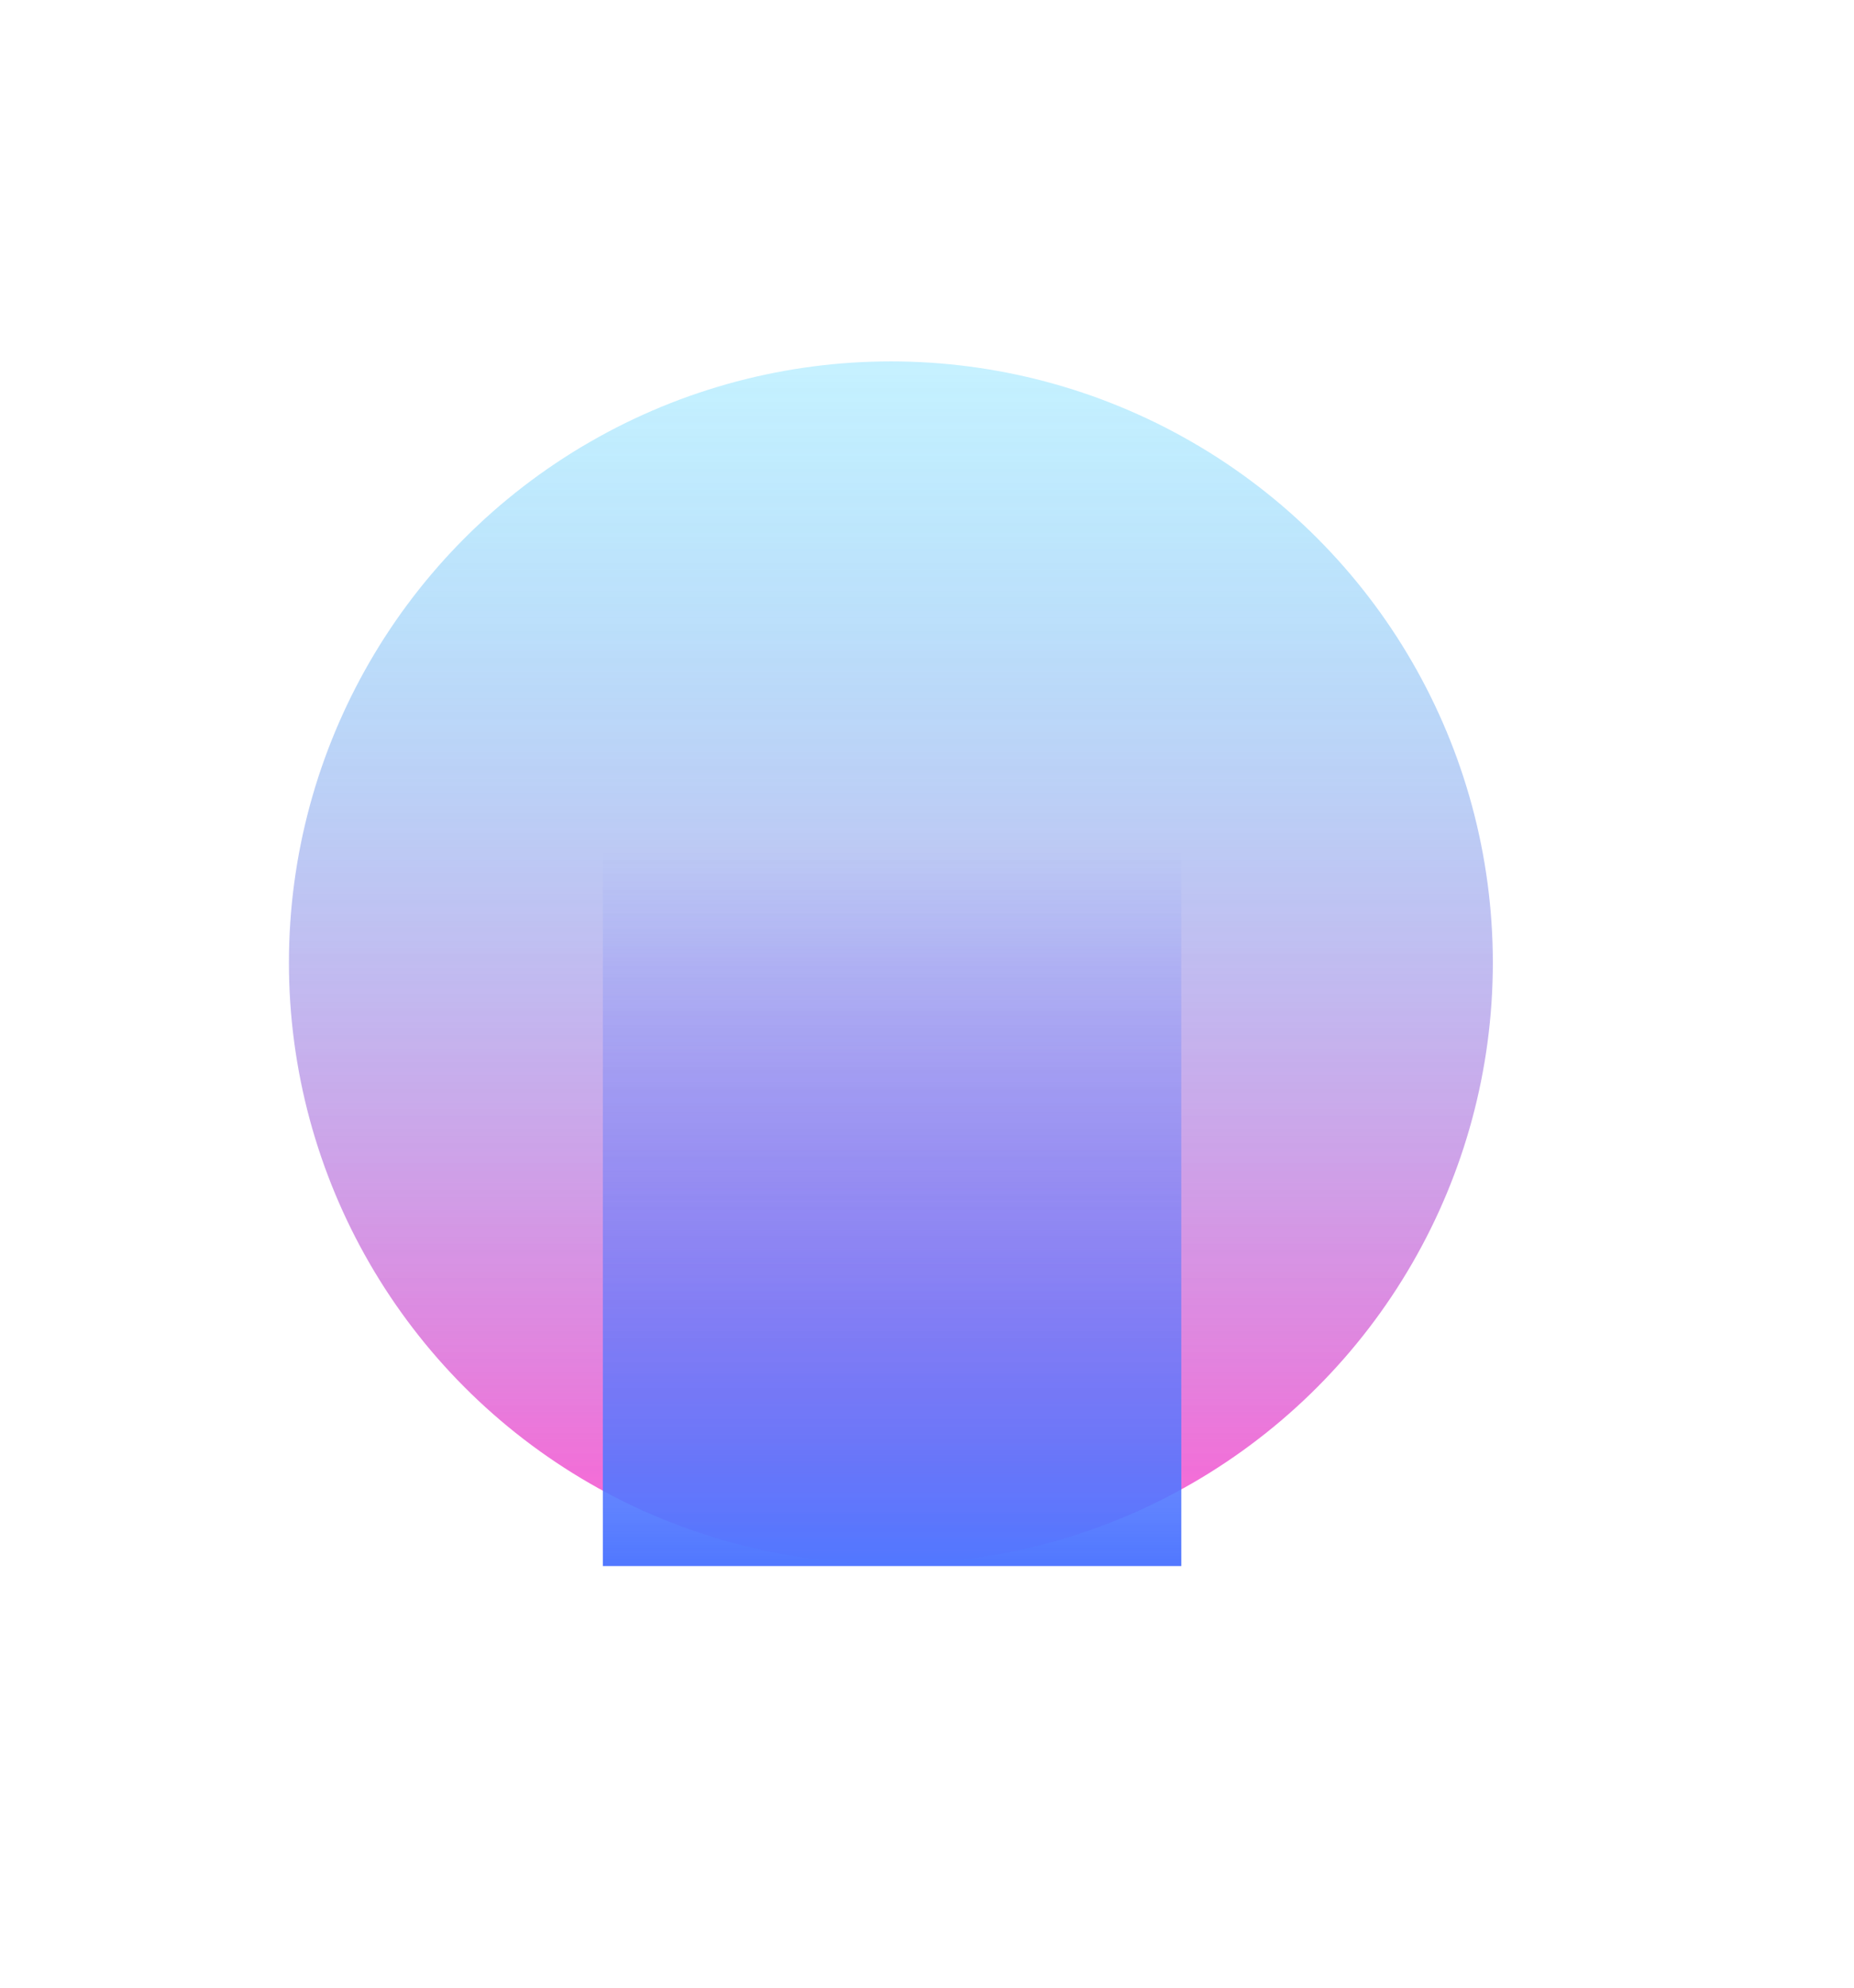
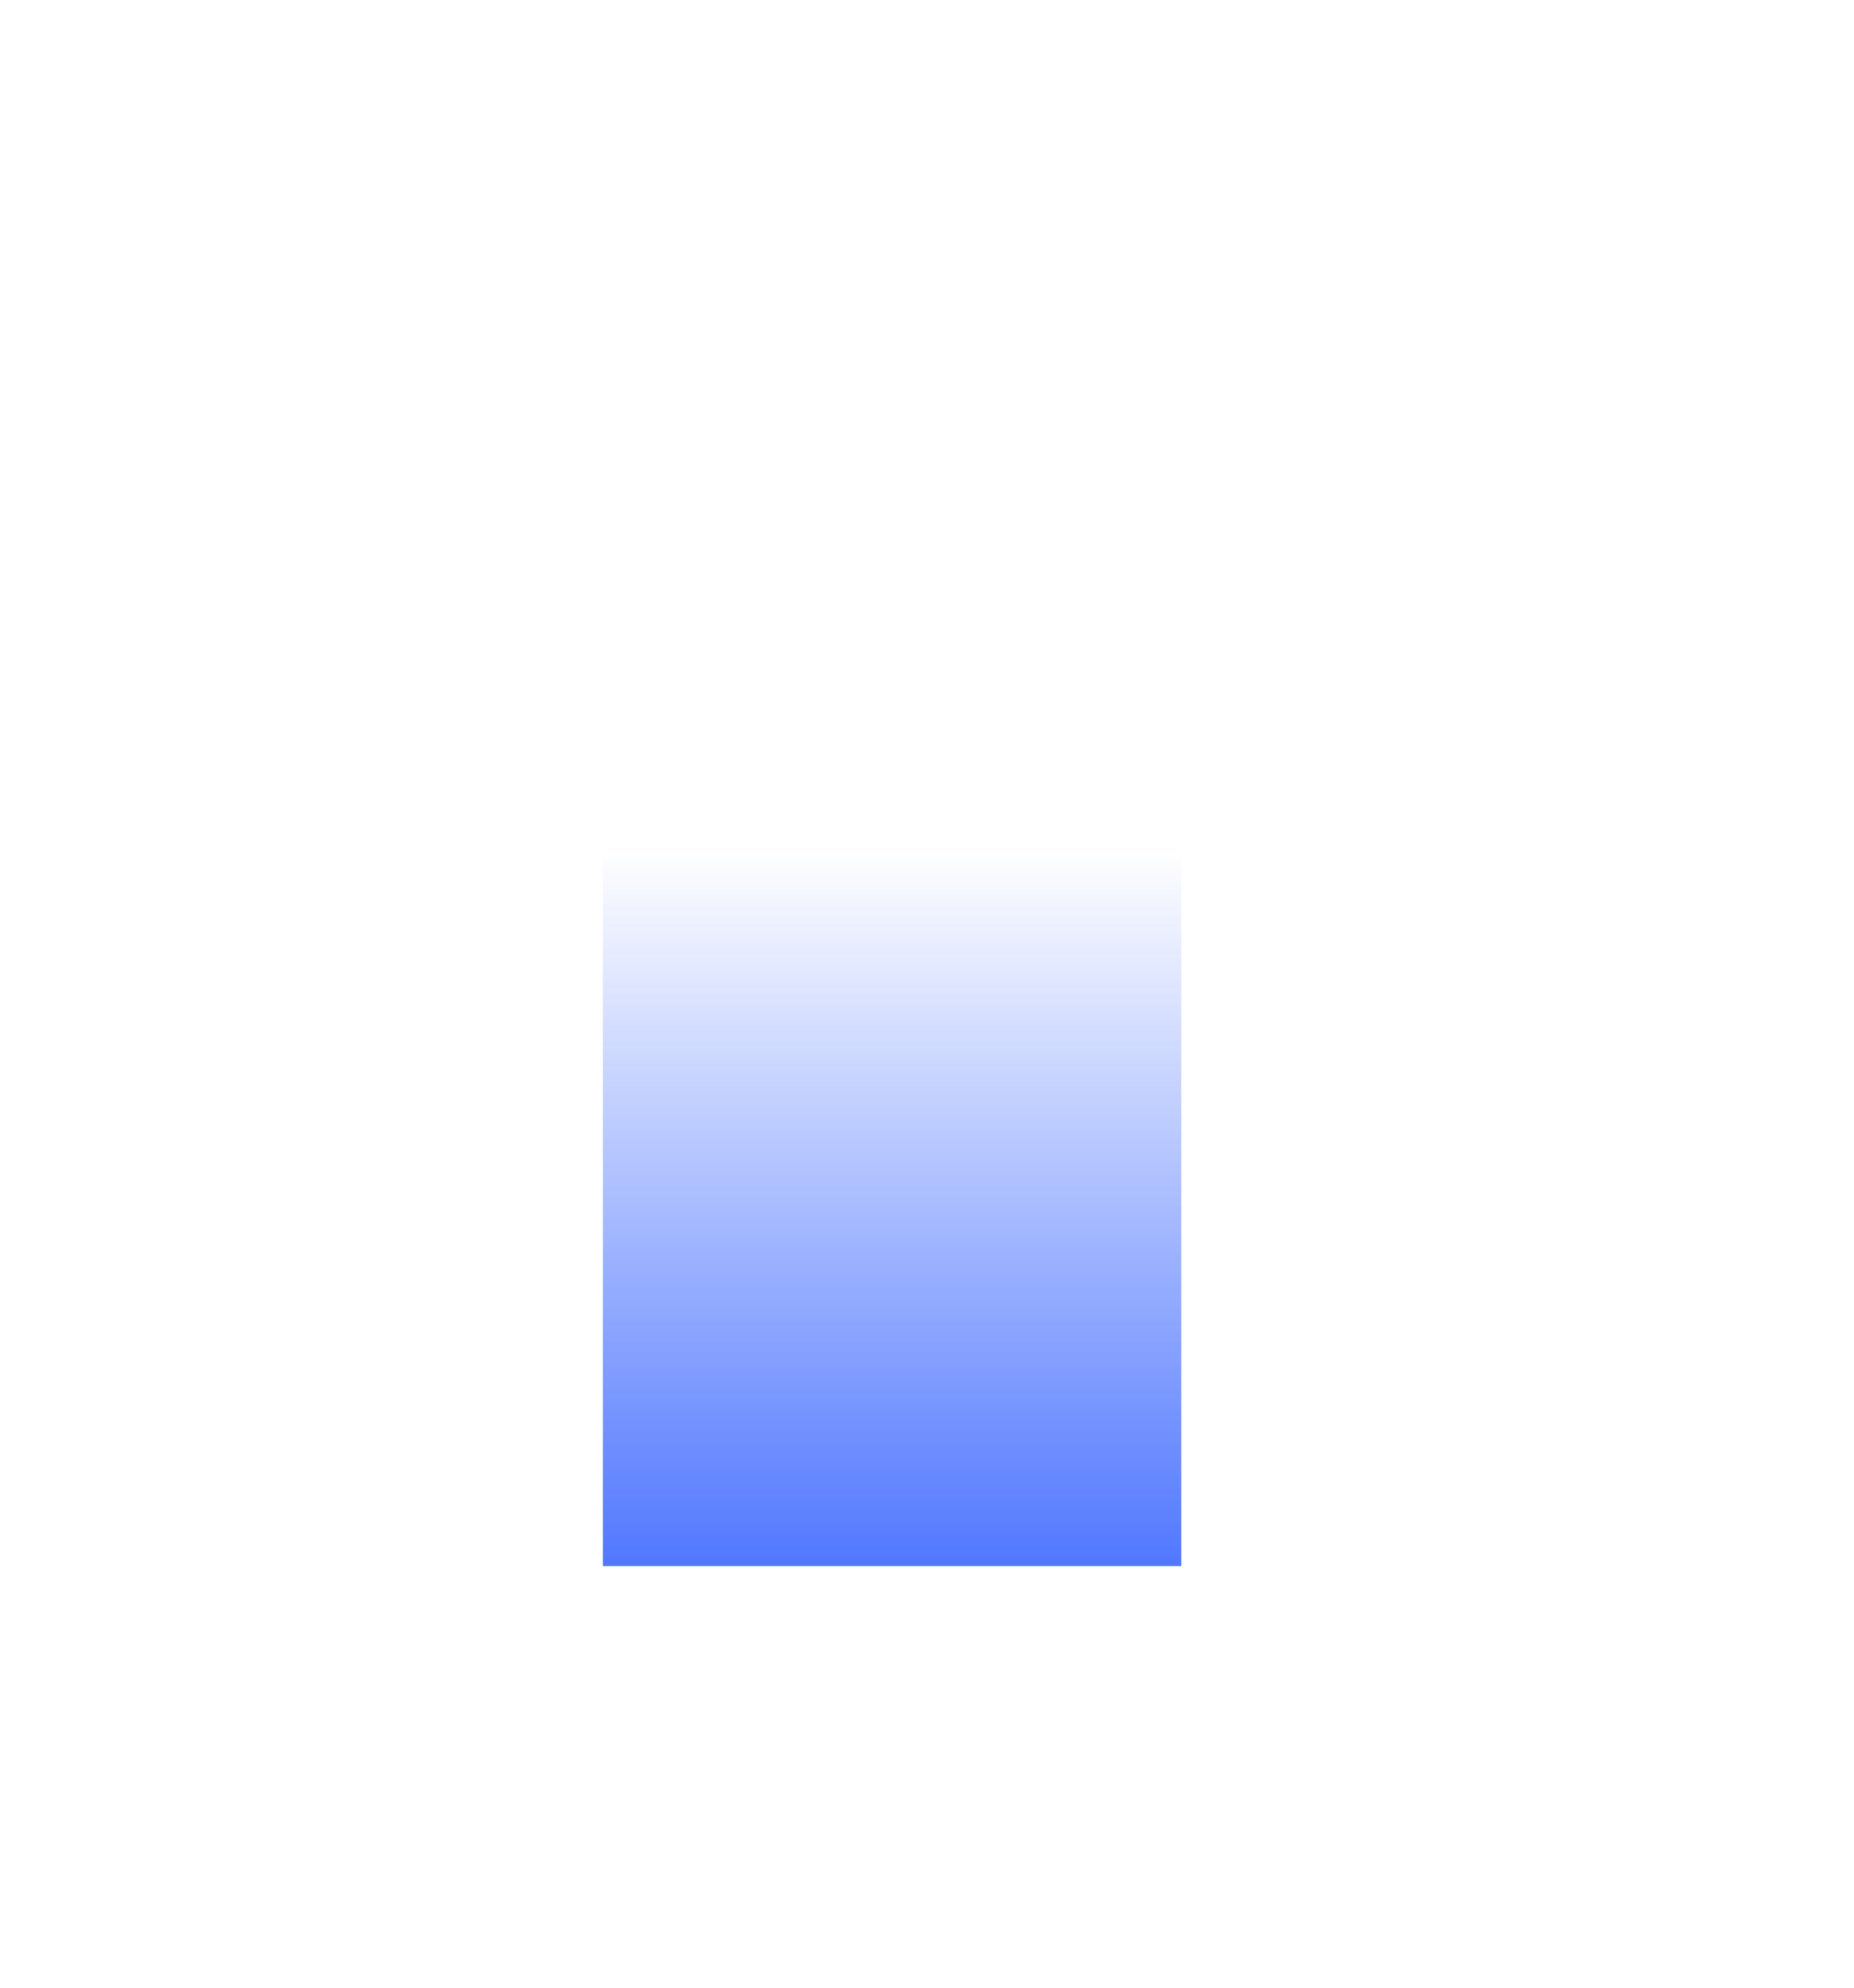
<svg xmlns="http://www.w3.org/2000/svg" width="924" height="990" viewBox="0 0 924 990" fill="none">
  <g opacity="0.75">
    <g filter="url(#filter0_f_101_2092)">
-       <ellipse cx="300" cy="299.494" rx="300" ry="299.494" transform="matrix(-1 0 0 1 744 180)" fill="url(#paint0_linear_101_2092)" />
-     </g>
+       </g>
    <g filter="url(#filter1_f_101_2092)">
      <rect width="288.293" height="356.966" transform="matrix(-1 0 0 1 588.737 423.034)" fill="url(#paint1_linear_101_2092)" />
    </g>
  </g>
  <defs>
    <filter id="filter0_f_101_2092" x="-36" y="0" width="960" height="958.988" filterUnits="userSpaceOnUse" color-interpolation-filters="sRGB">
      <feFlood flood-opacity="0" result="BackgroundImageFix" />
      <feBlend mode="normal" in="SourceGraphic" in2="BackgroundImageFix" result="shape" />
      <feGaussianBlur stdDeviation="90" result="effect1_foregroundBlur_101_2092" />
    </filter>
    <filter id="filter1_f_101_2092" x="90.445" y="213.034" width="708.293" height="776.966" filterUnits="userSpaceOnUse" color-interpolation-filters="sRGB">
      <feFlood flood-opacity="0" result="BackgroundImageFix" />
      <feBlend mode="normal" in="SourceGraphic" in2="BackgroundImageFix" result="shape" />
      <feGaussianBlur stdDeviation="105" result="effect1_foregroundBlur_101_2092" />
    </filter>
    <linearGradient id="paint0_linear_101_2092" x1="300" y1="0" x2="300" y2="598.988" gradientUnits="userSpaceOnUse">
      <stop stop-color="#00C2FF" stop-opacity="0.3" />
      <stop offset="1" stop-color="#FF29C3" />
    </linearGradient>
    <linearGradient id="paint1_linear_101_2092" x1="144.146" y1="0" x2="144.146" y2="356.966" gradientUnits="userSpaceOnUse">
      <stop stop-color="#184BFF" stop-opacity="0" />
      <stop offset="1" stop-color="#174AFF" />
    </linearGradient>
  </defs>
</svg>